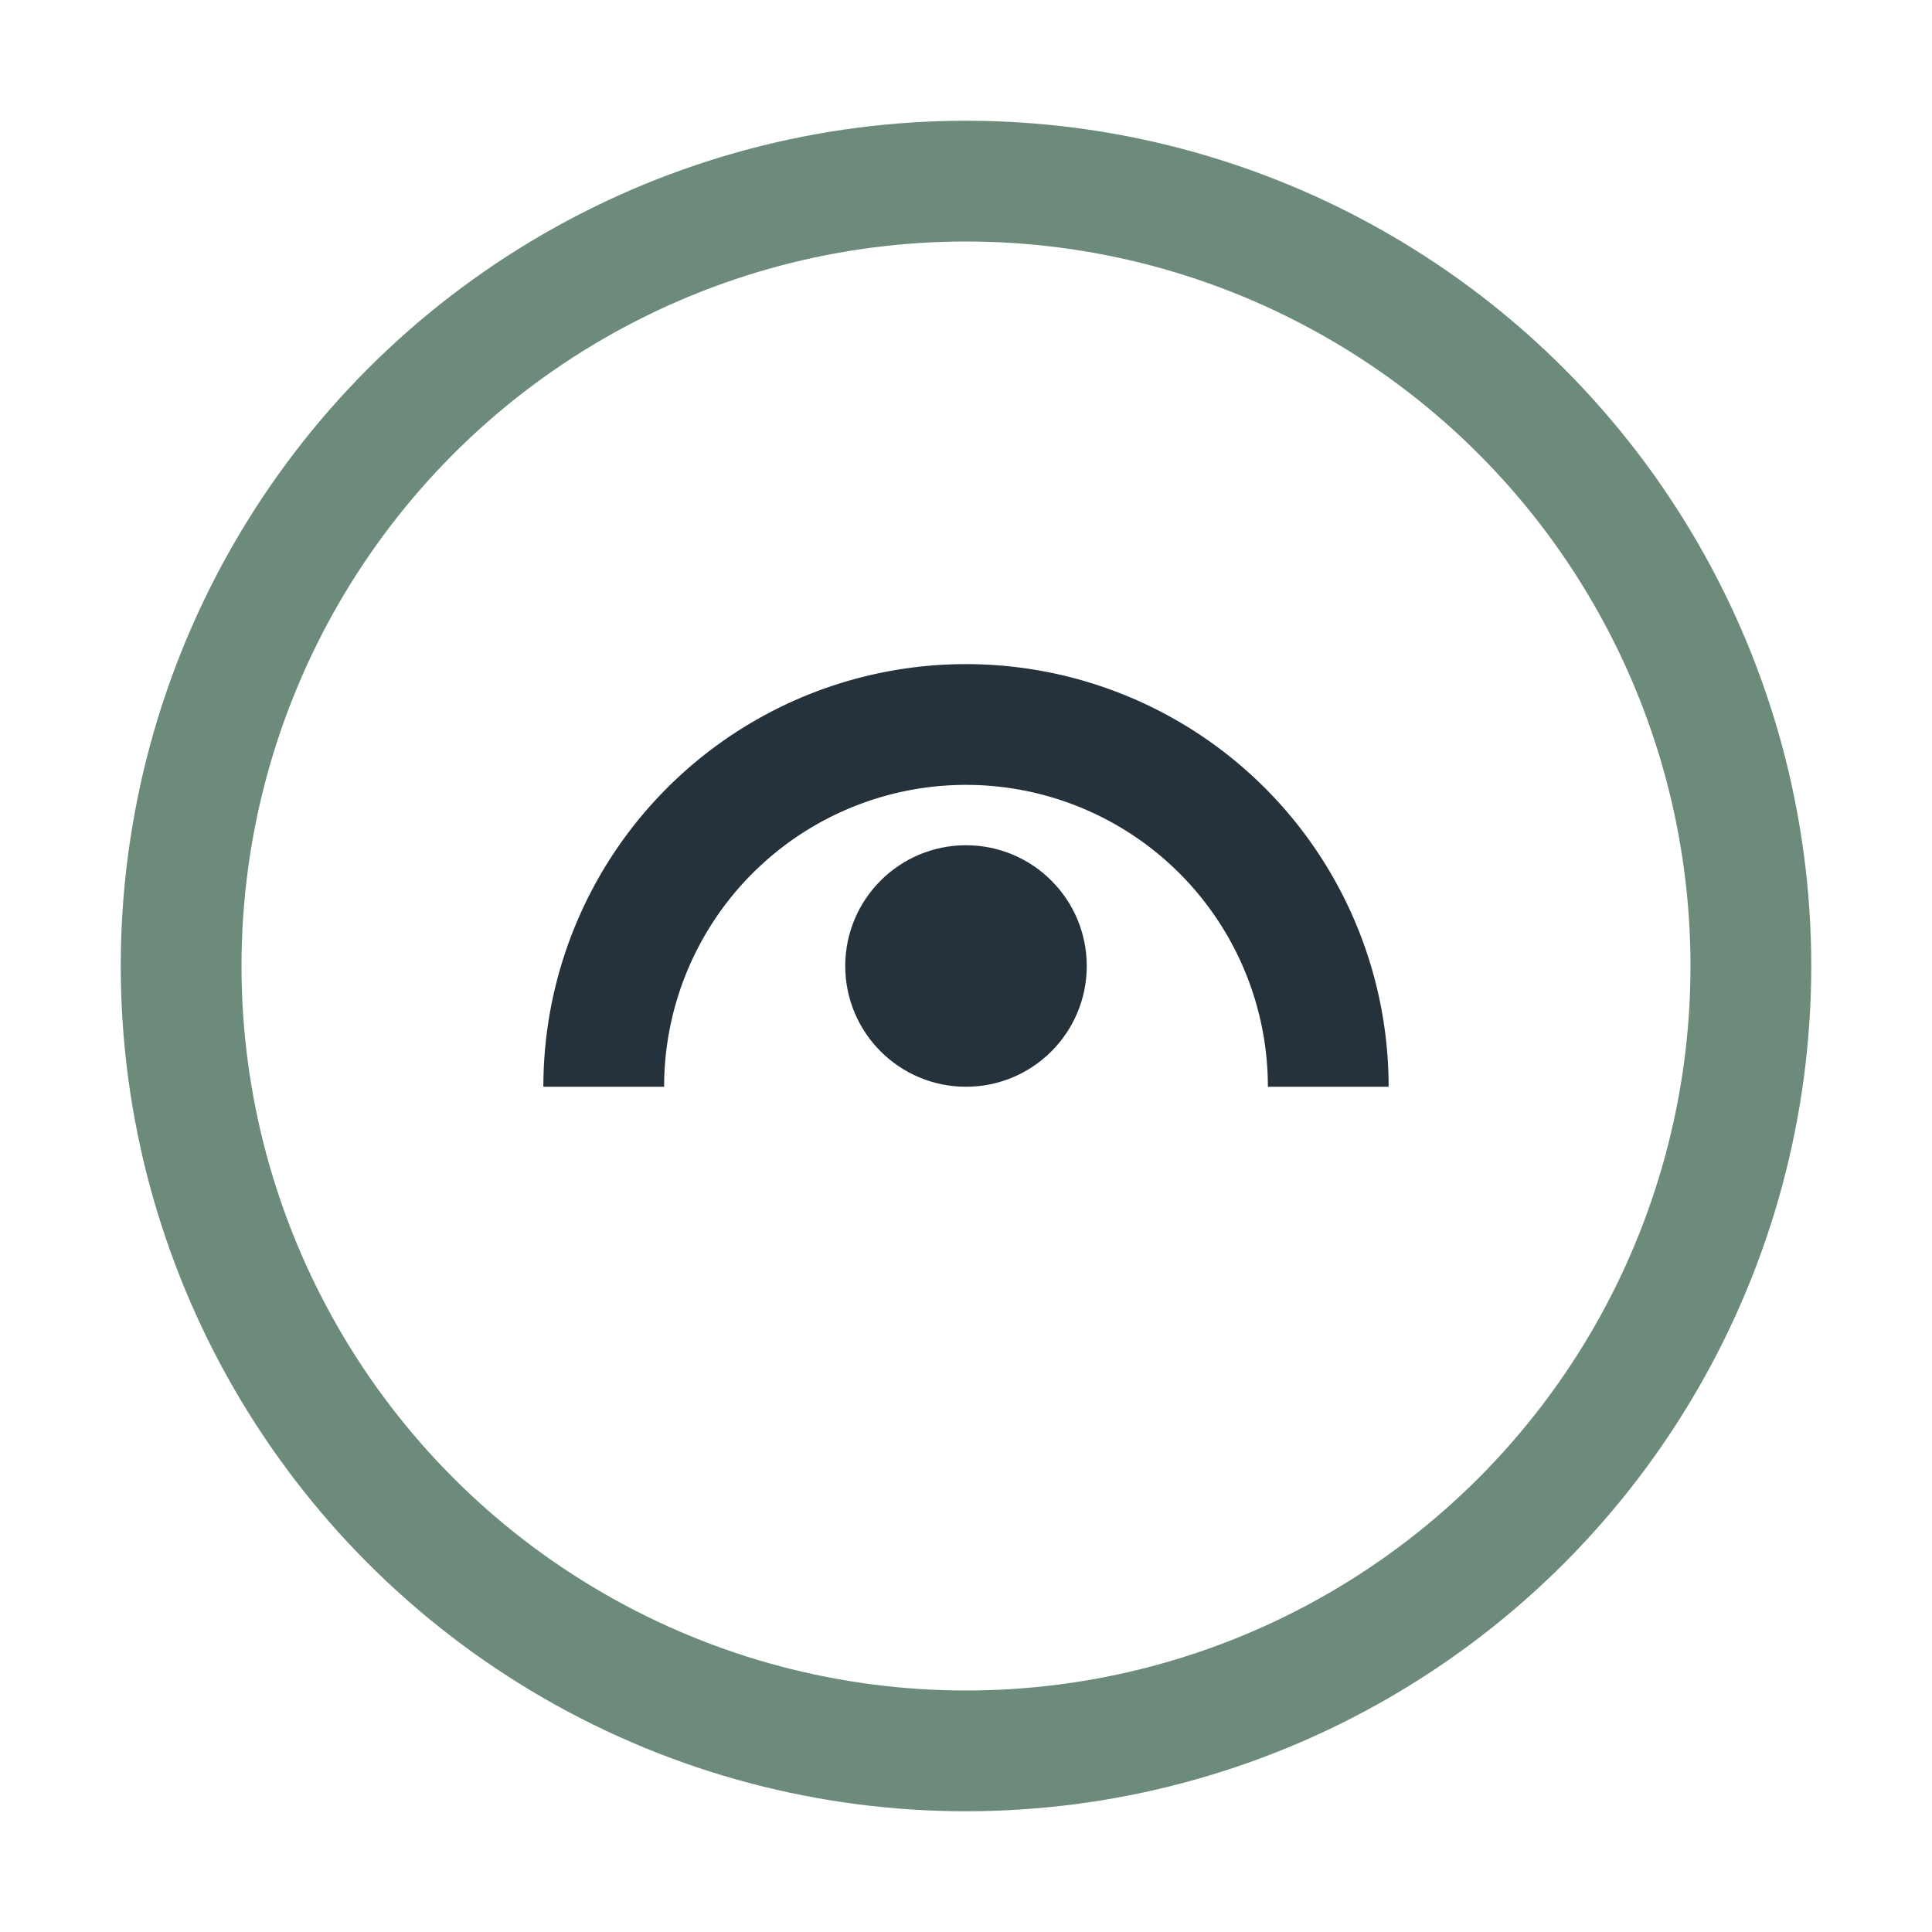
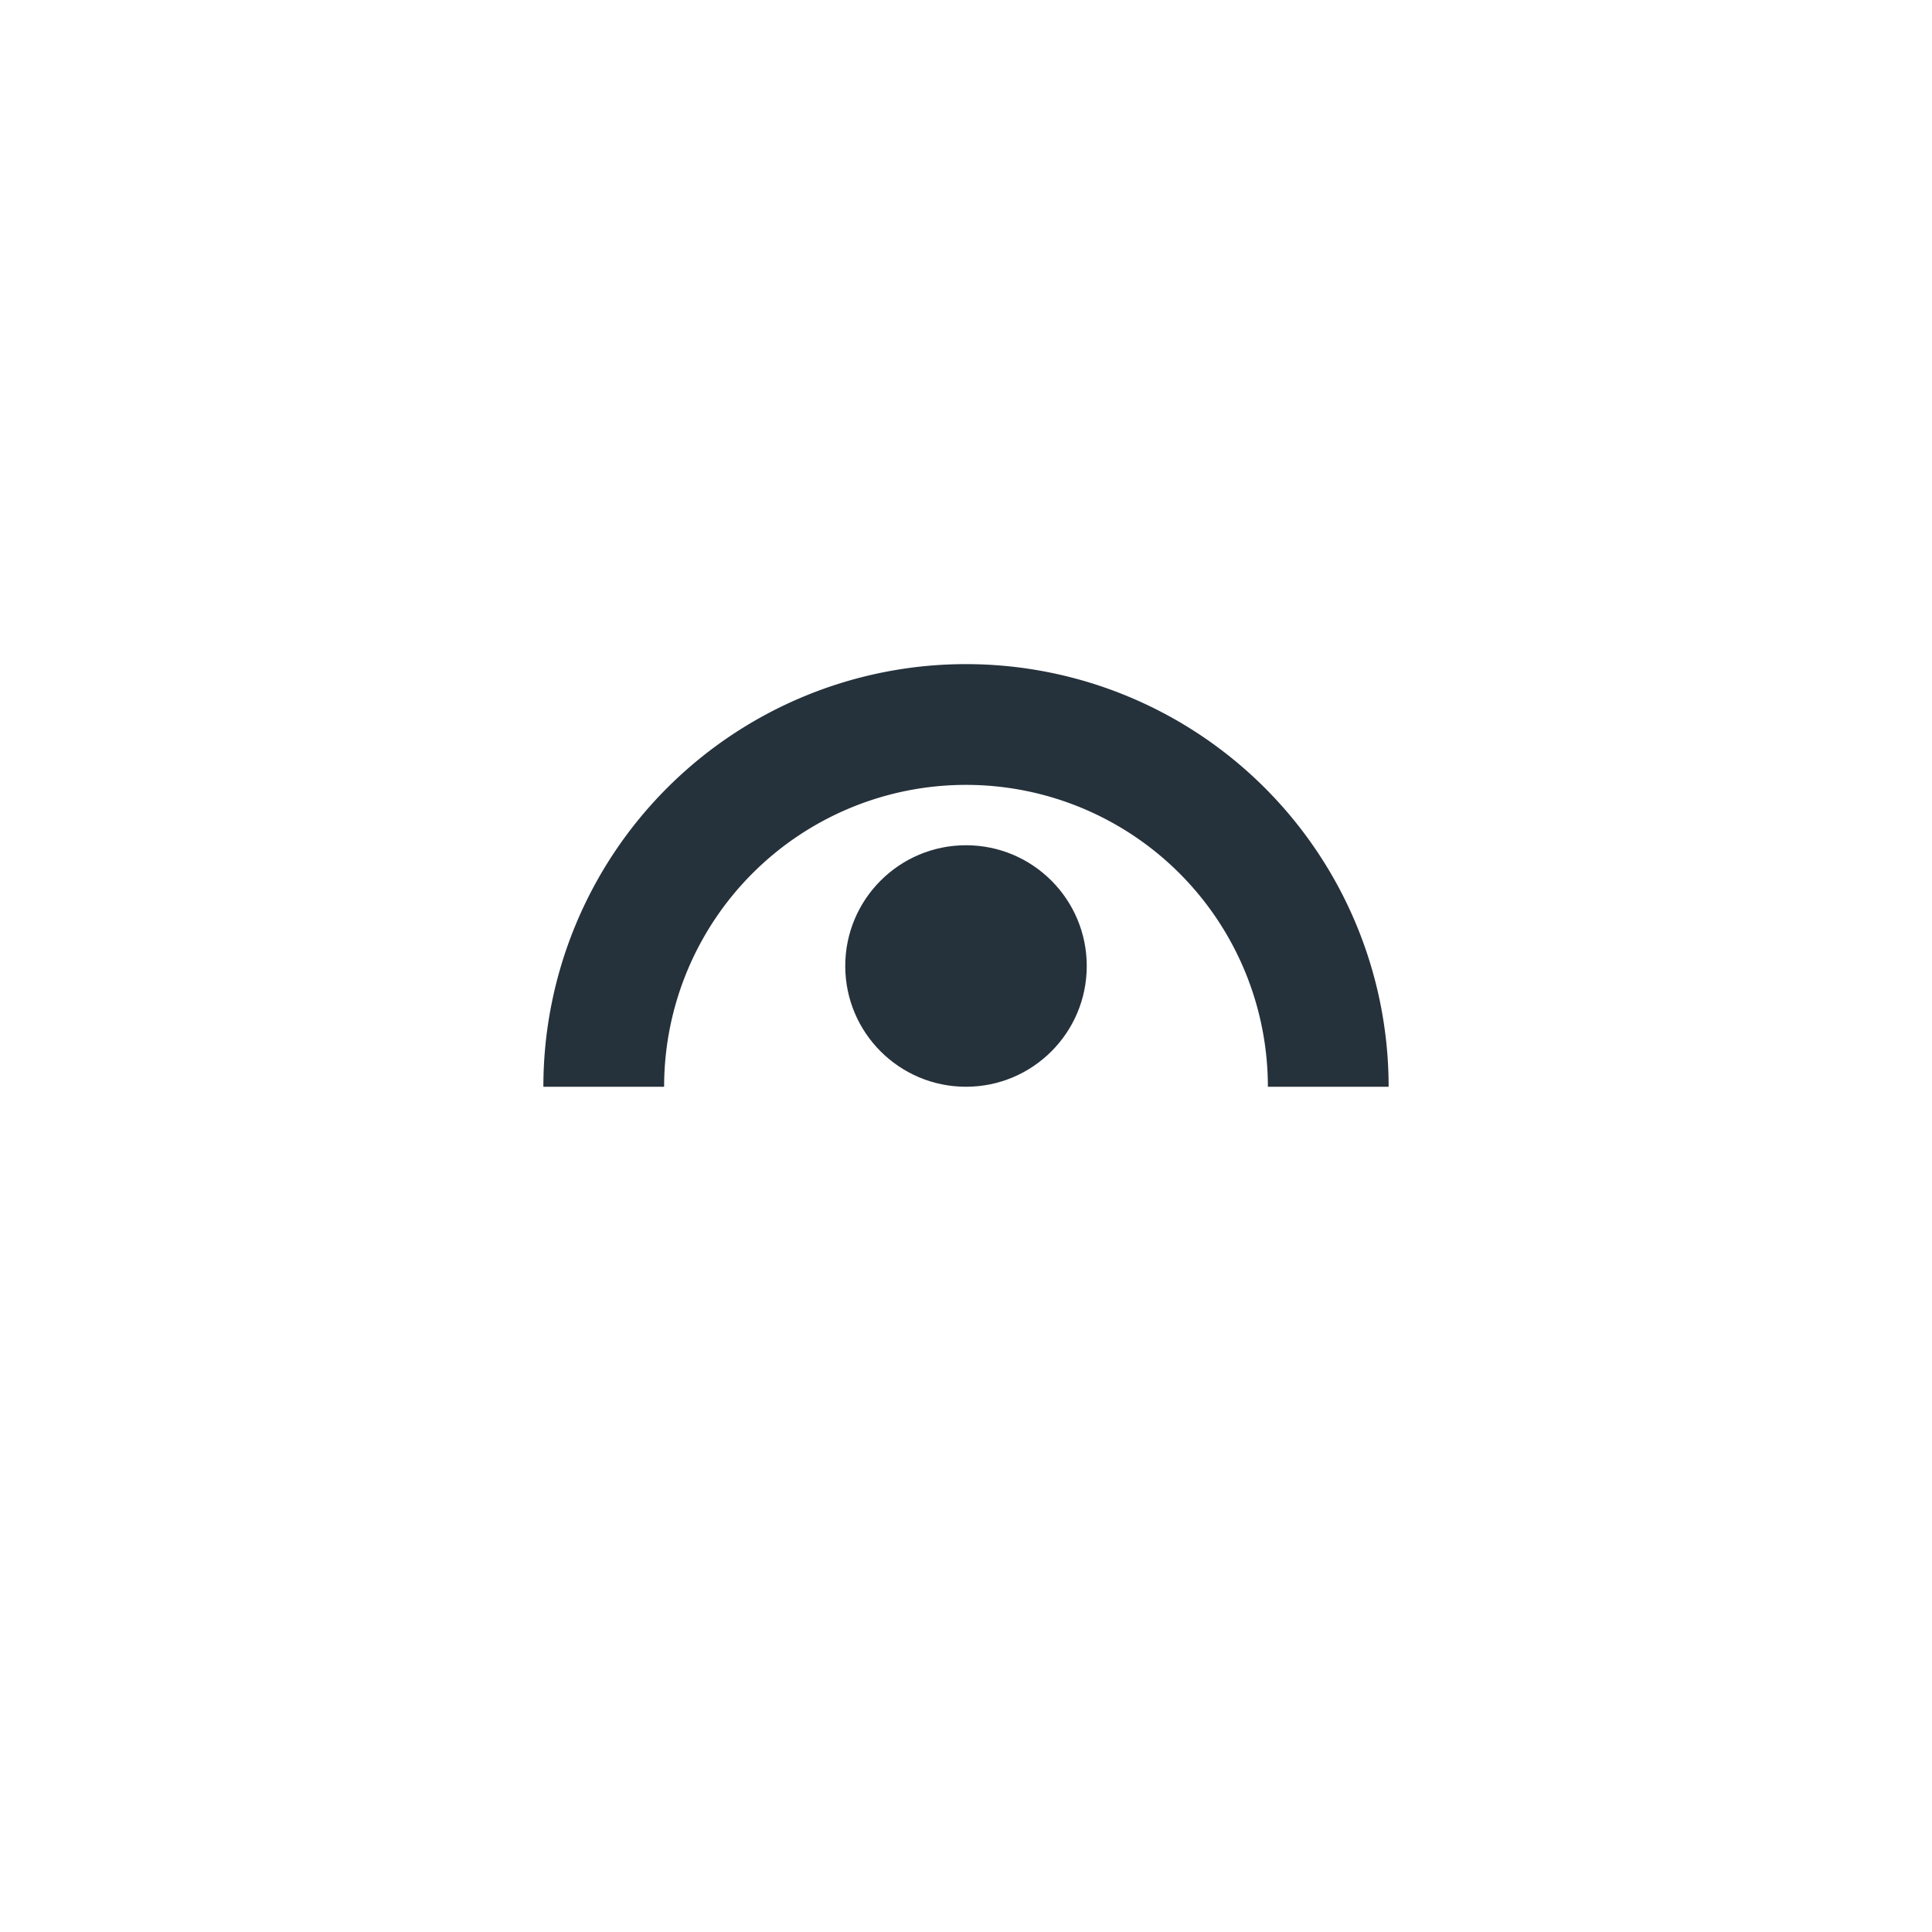
<svg xmlns="http://www.w3.org/2000/svg" width="32" height="32" viewBox="0 0 32 32">
-   <circle cx="16" cy="16" r="13" fill="none" stroke="#6D8B7B" stroke-width="2" />
  <path d="M10 18a6 6 0 0 1 12 0" stroke="#25313B" stroke-width="2" fill="none" />
  <circle cx="16" cy="16" r="2" fill="#25313B" />
</svg>